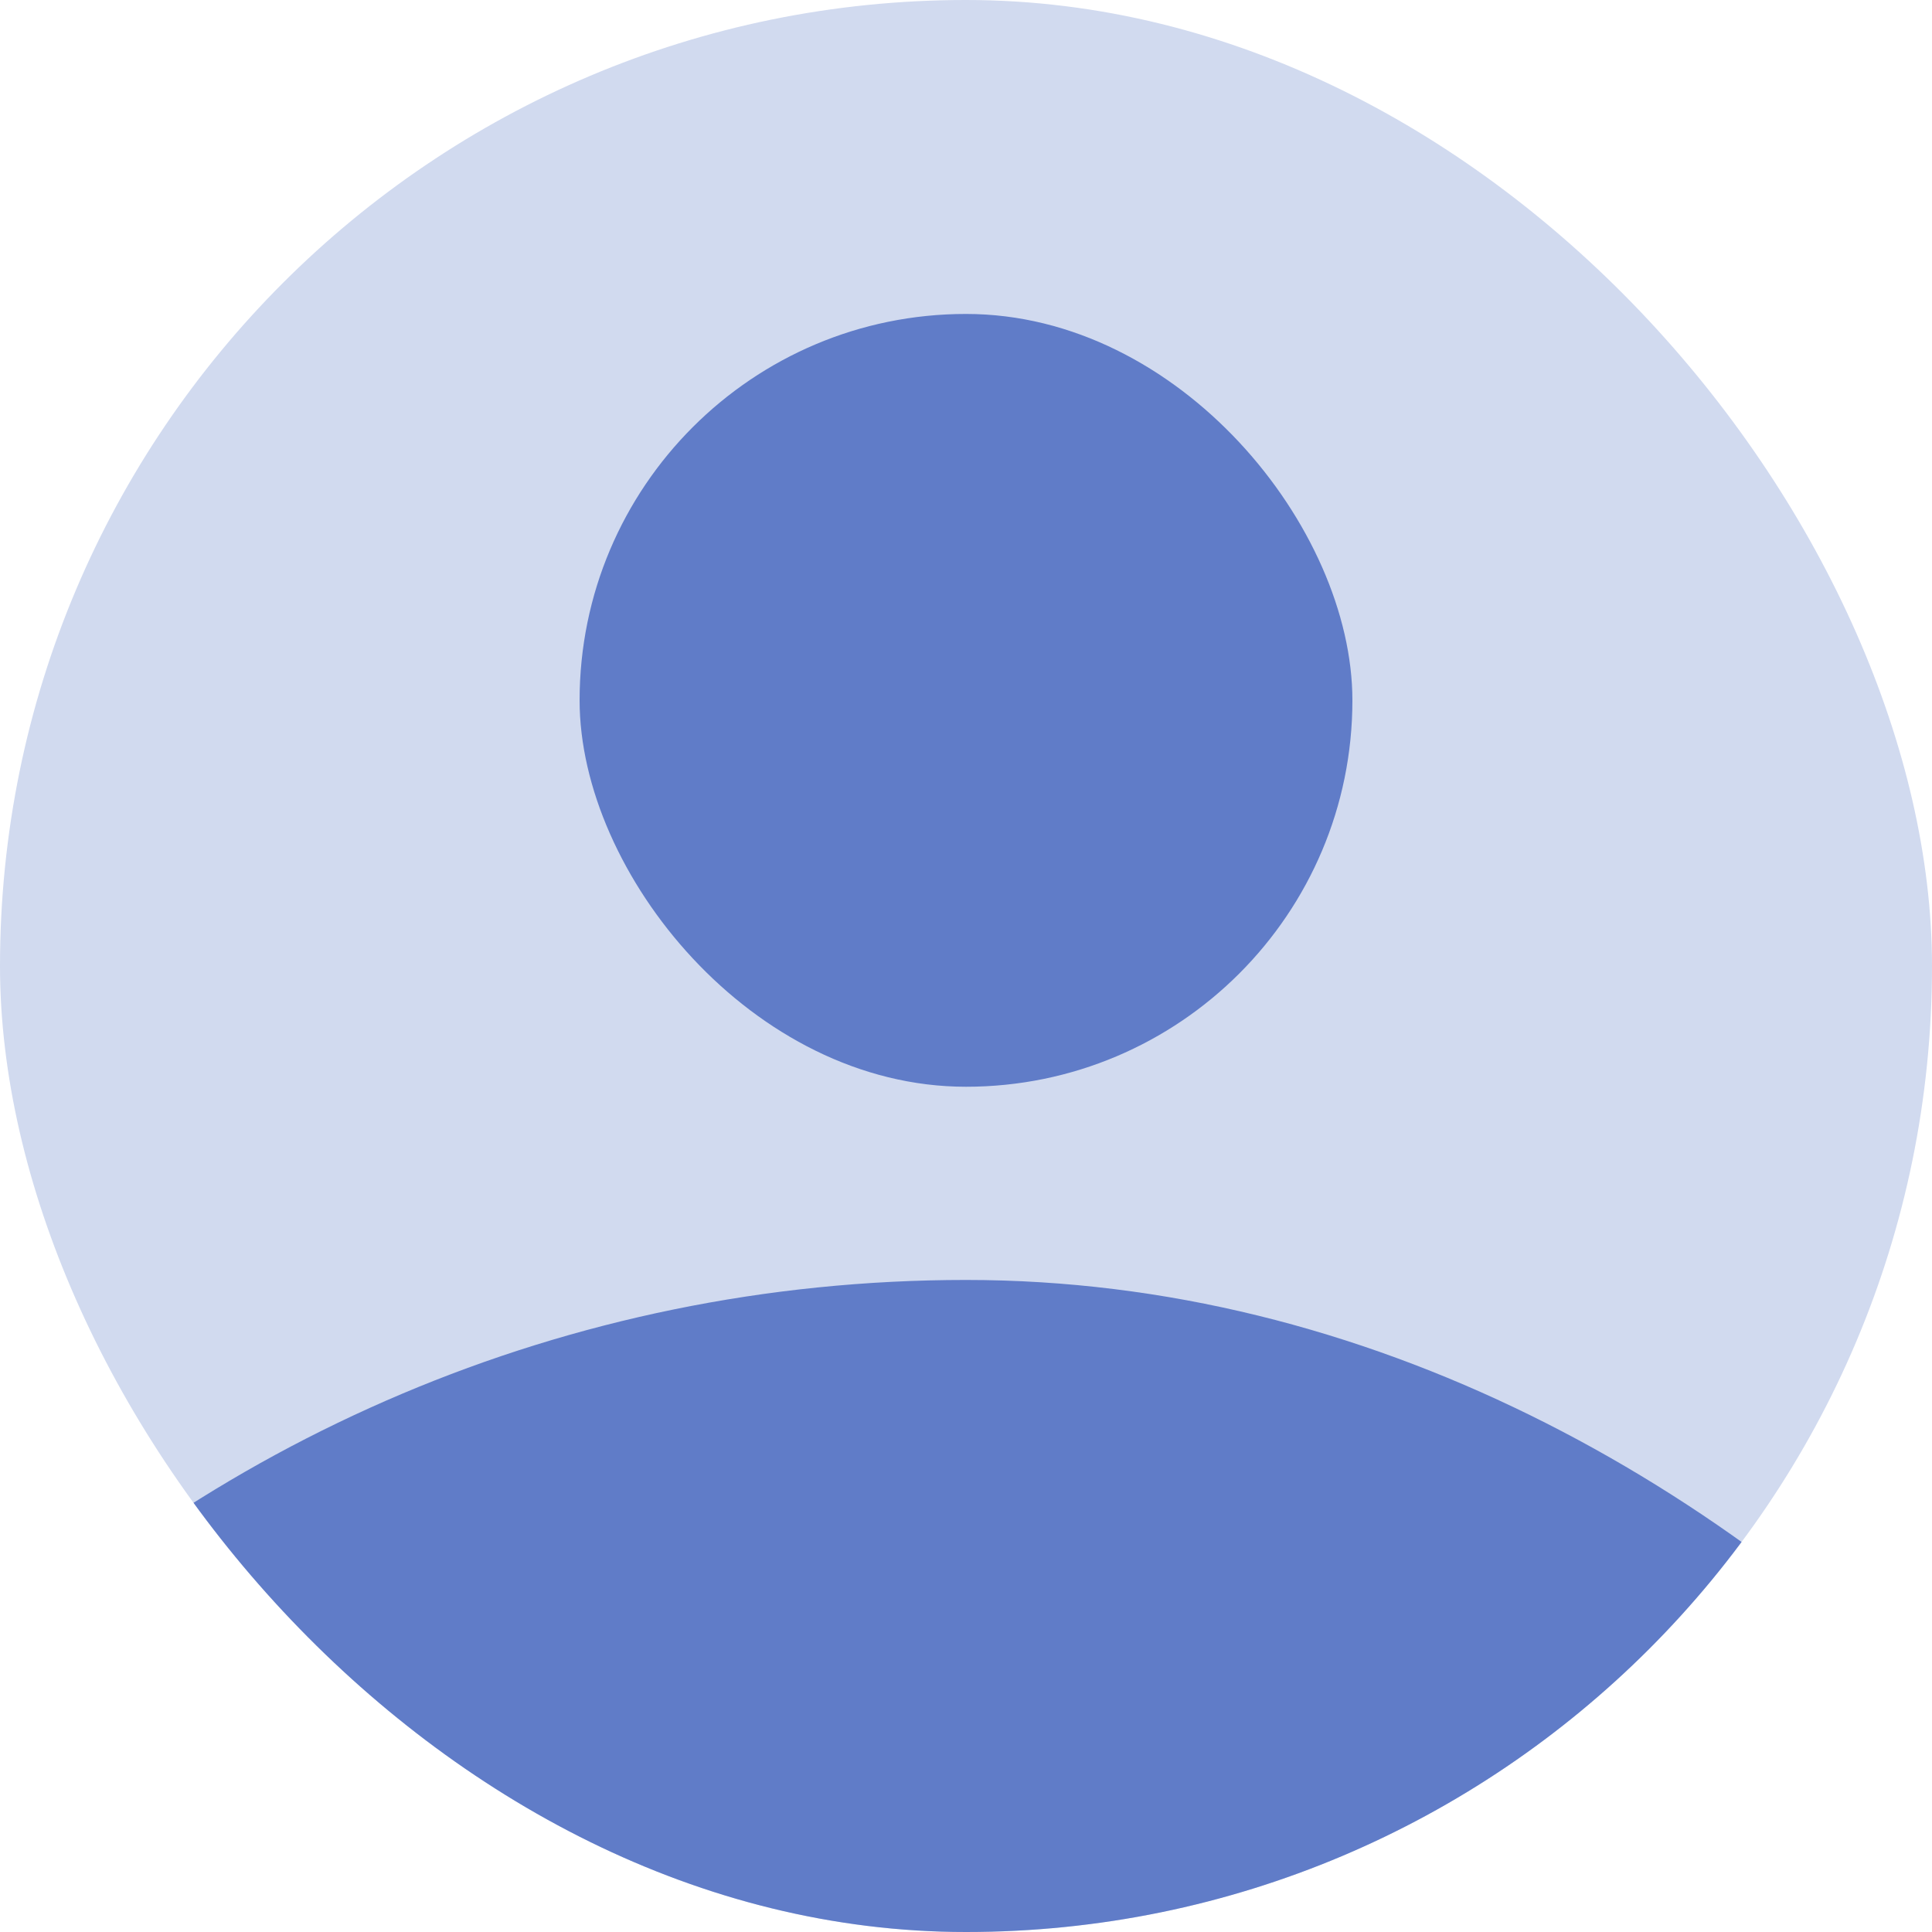
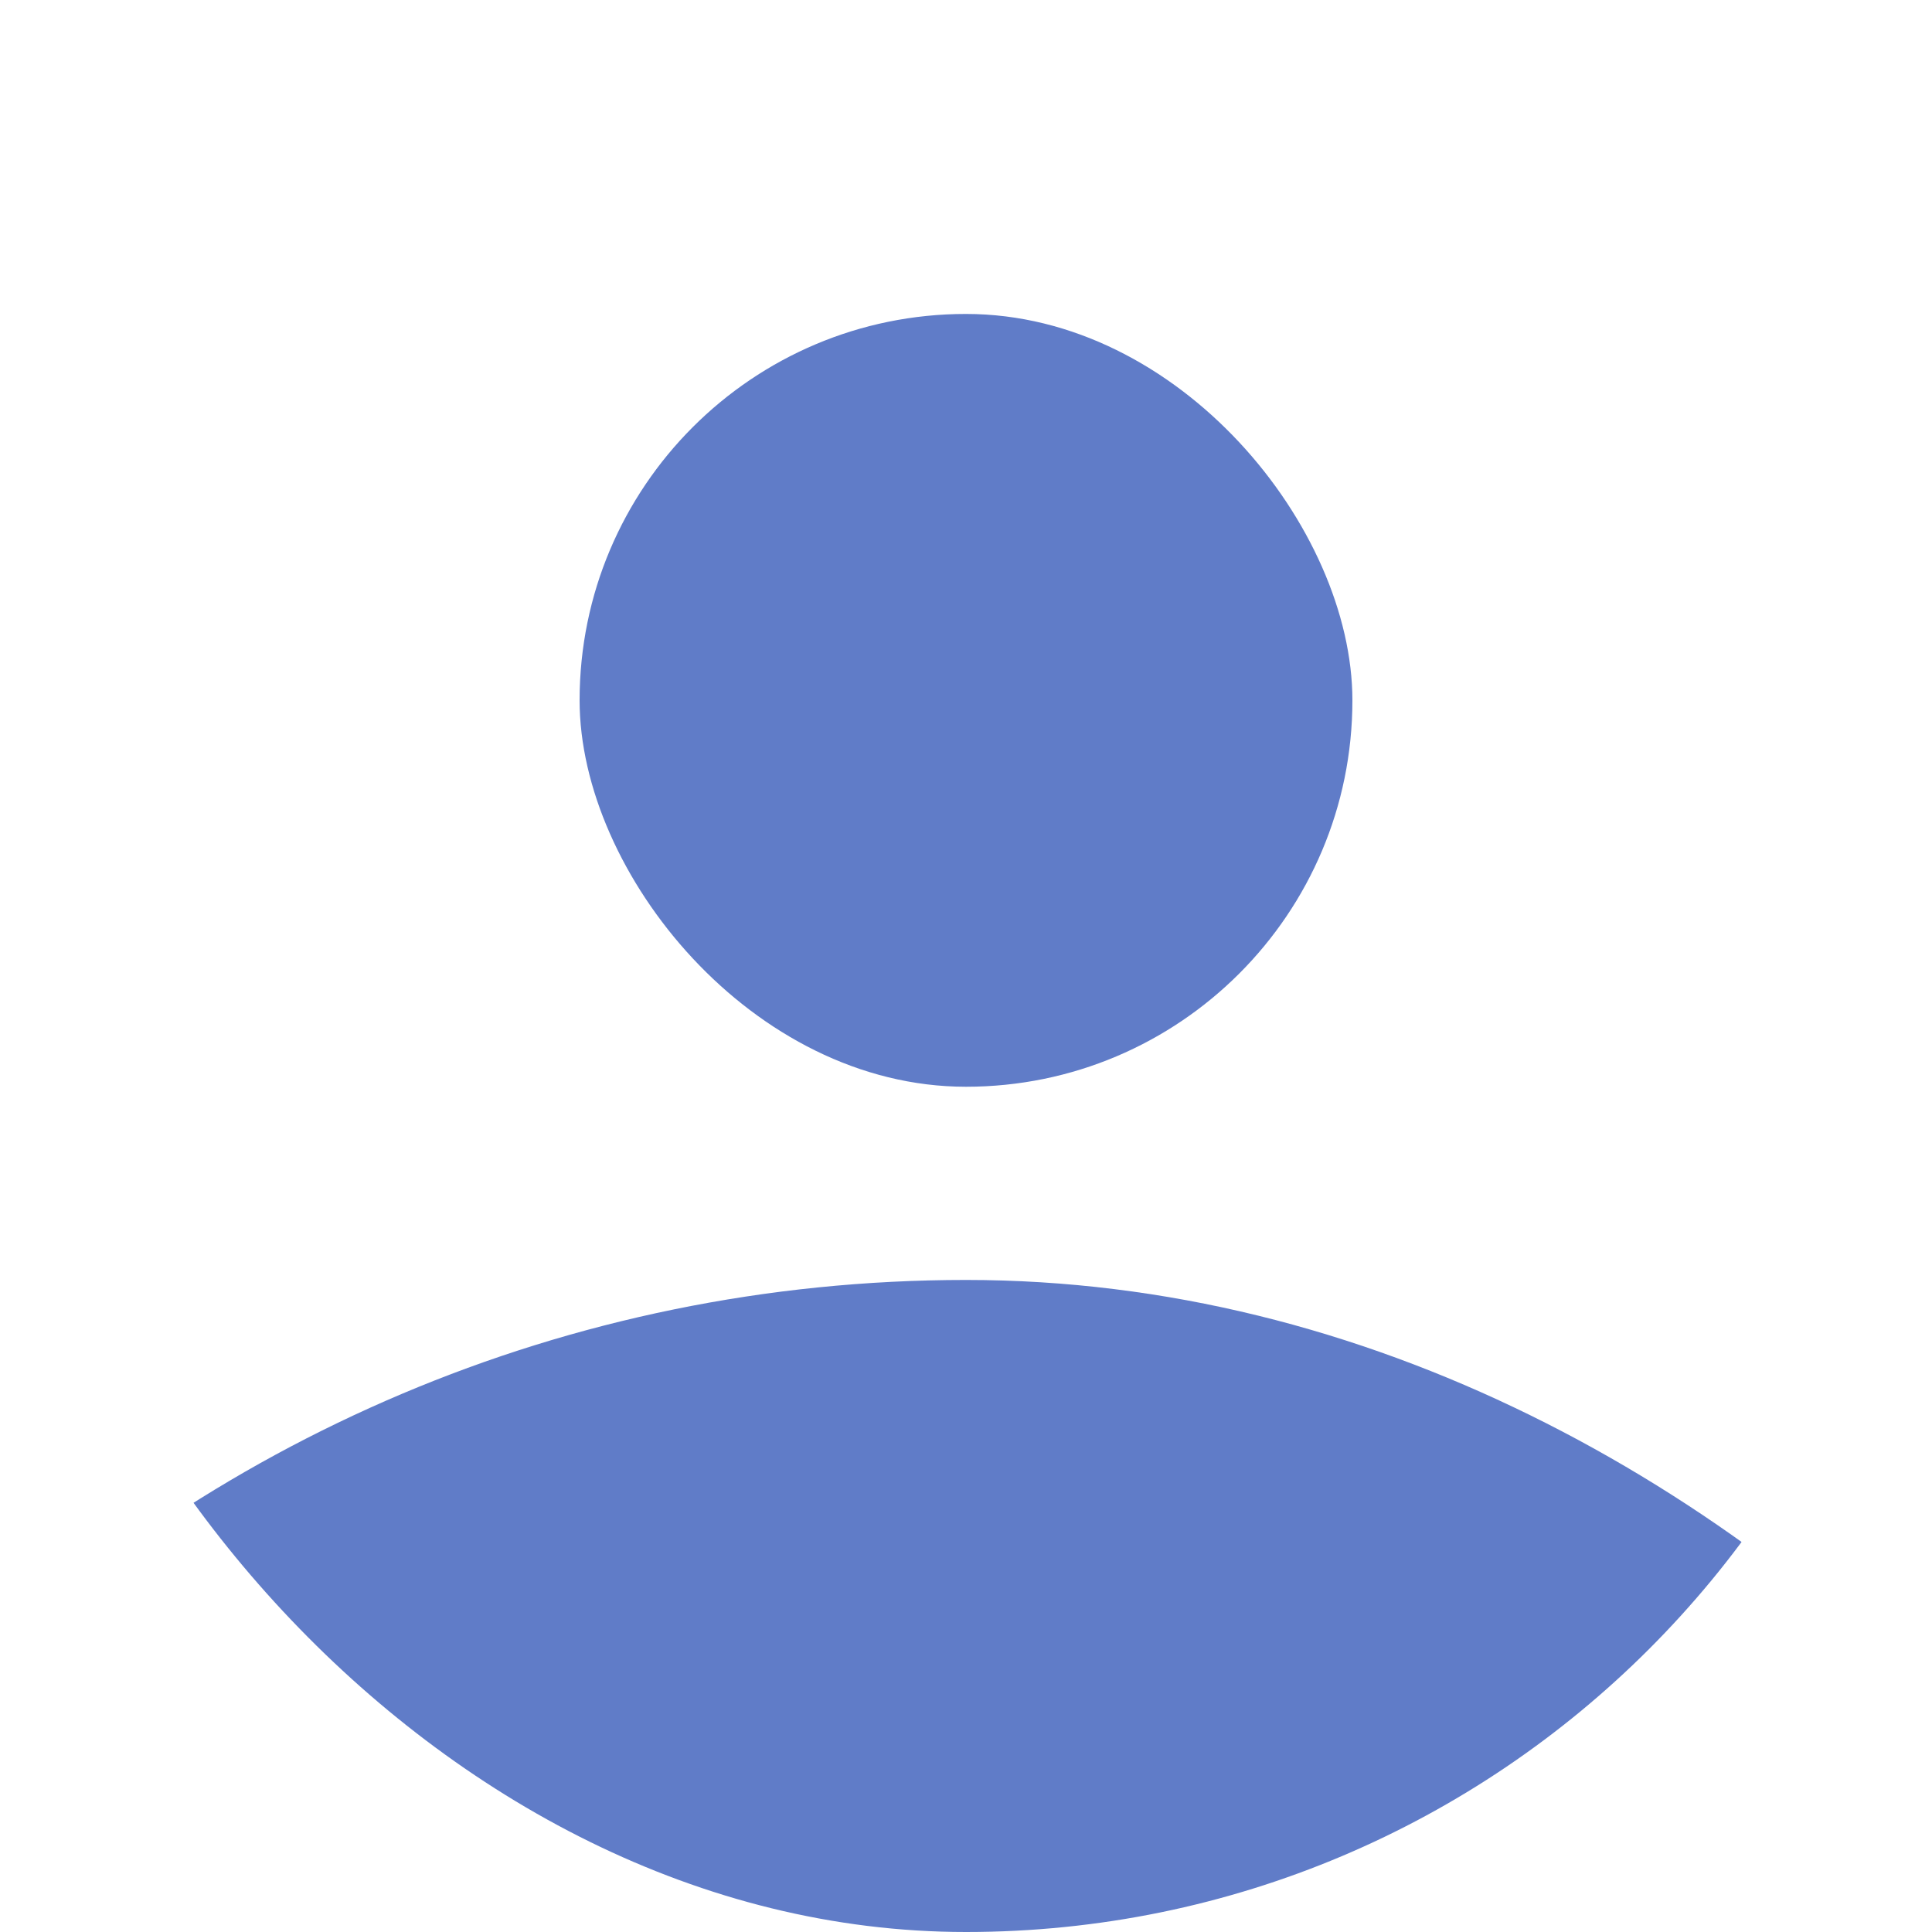
<svg xmlns="http://www.w3.org/2000/svg" width="80" height="80" viewBox="0 0 80 80" fill="none">
  <g clip-path="url(#clip0_11_46)">
-     <rect width="80" height="80" rx="40" fill="#D1DAEF" />
    <rect x="24" y="13" width="32" height="32" rx="16" fill="#607CC8" />
    <rect x="-20" y="53" width="120" height="120" rx="60" fill="#607CC8" />
  </g>
  <defs>
    <clipPath id="clip0_11_46">
      <rect width="80" height="80" rx="40" fill="white" />
    </clipPath>
  </defs>
</svg>